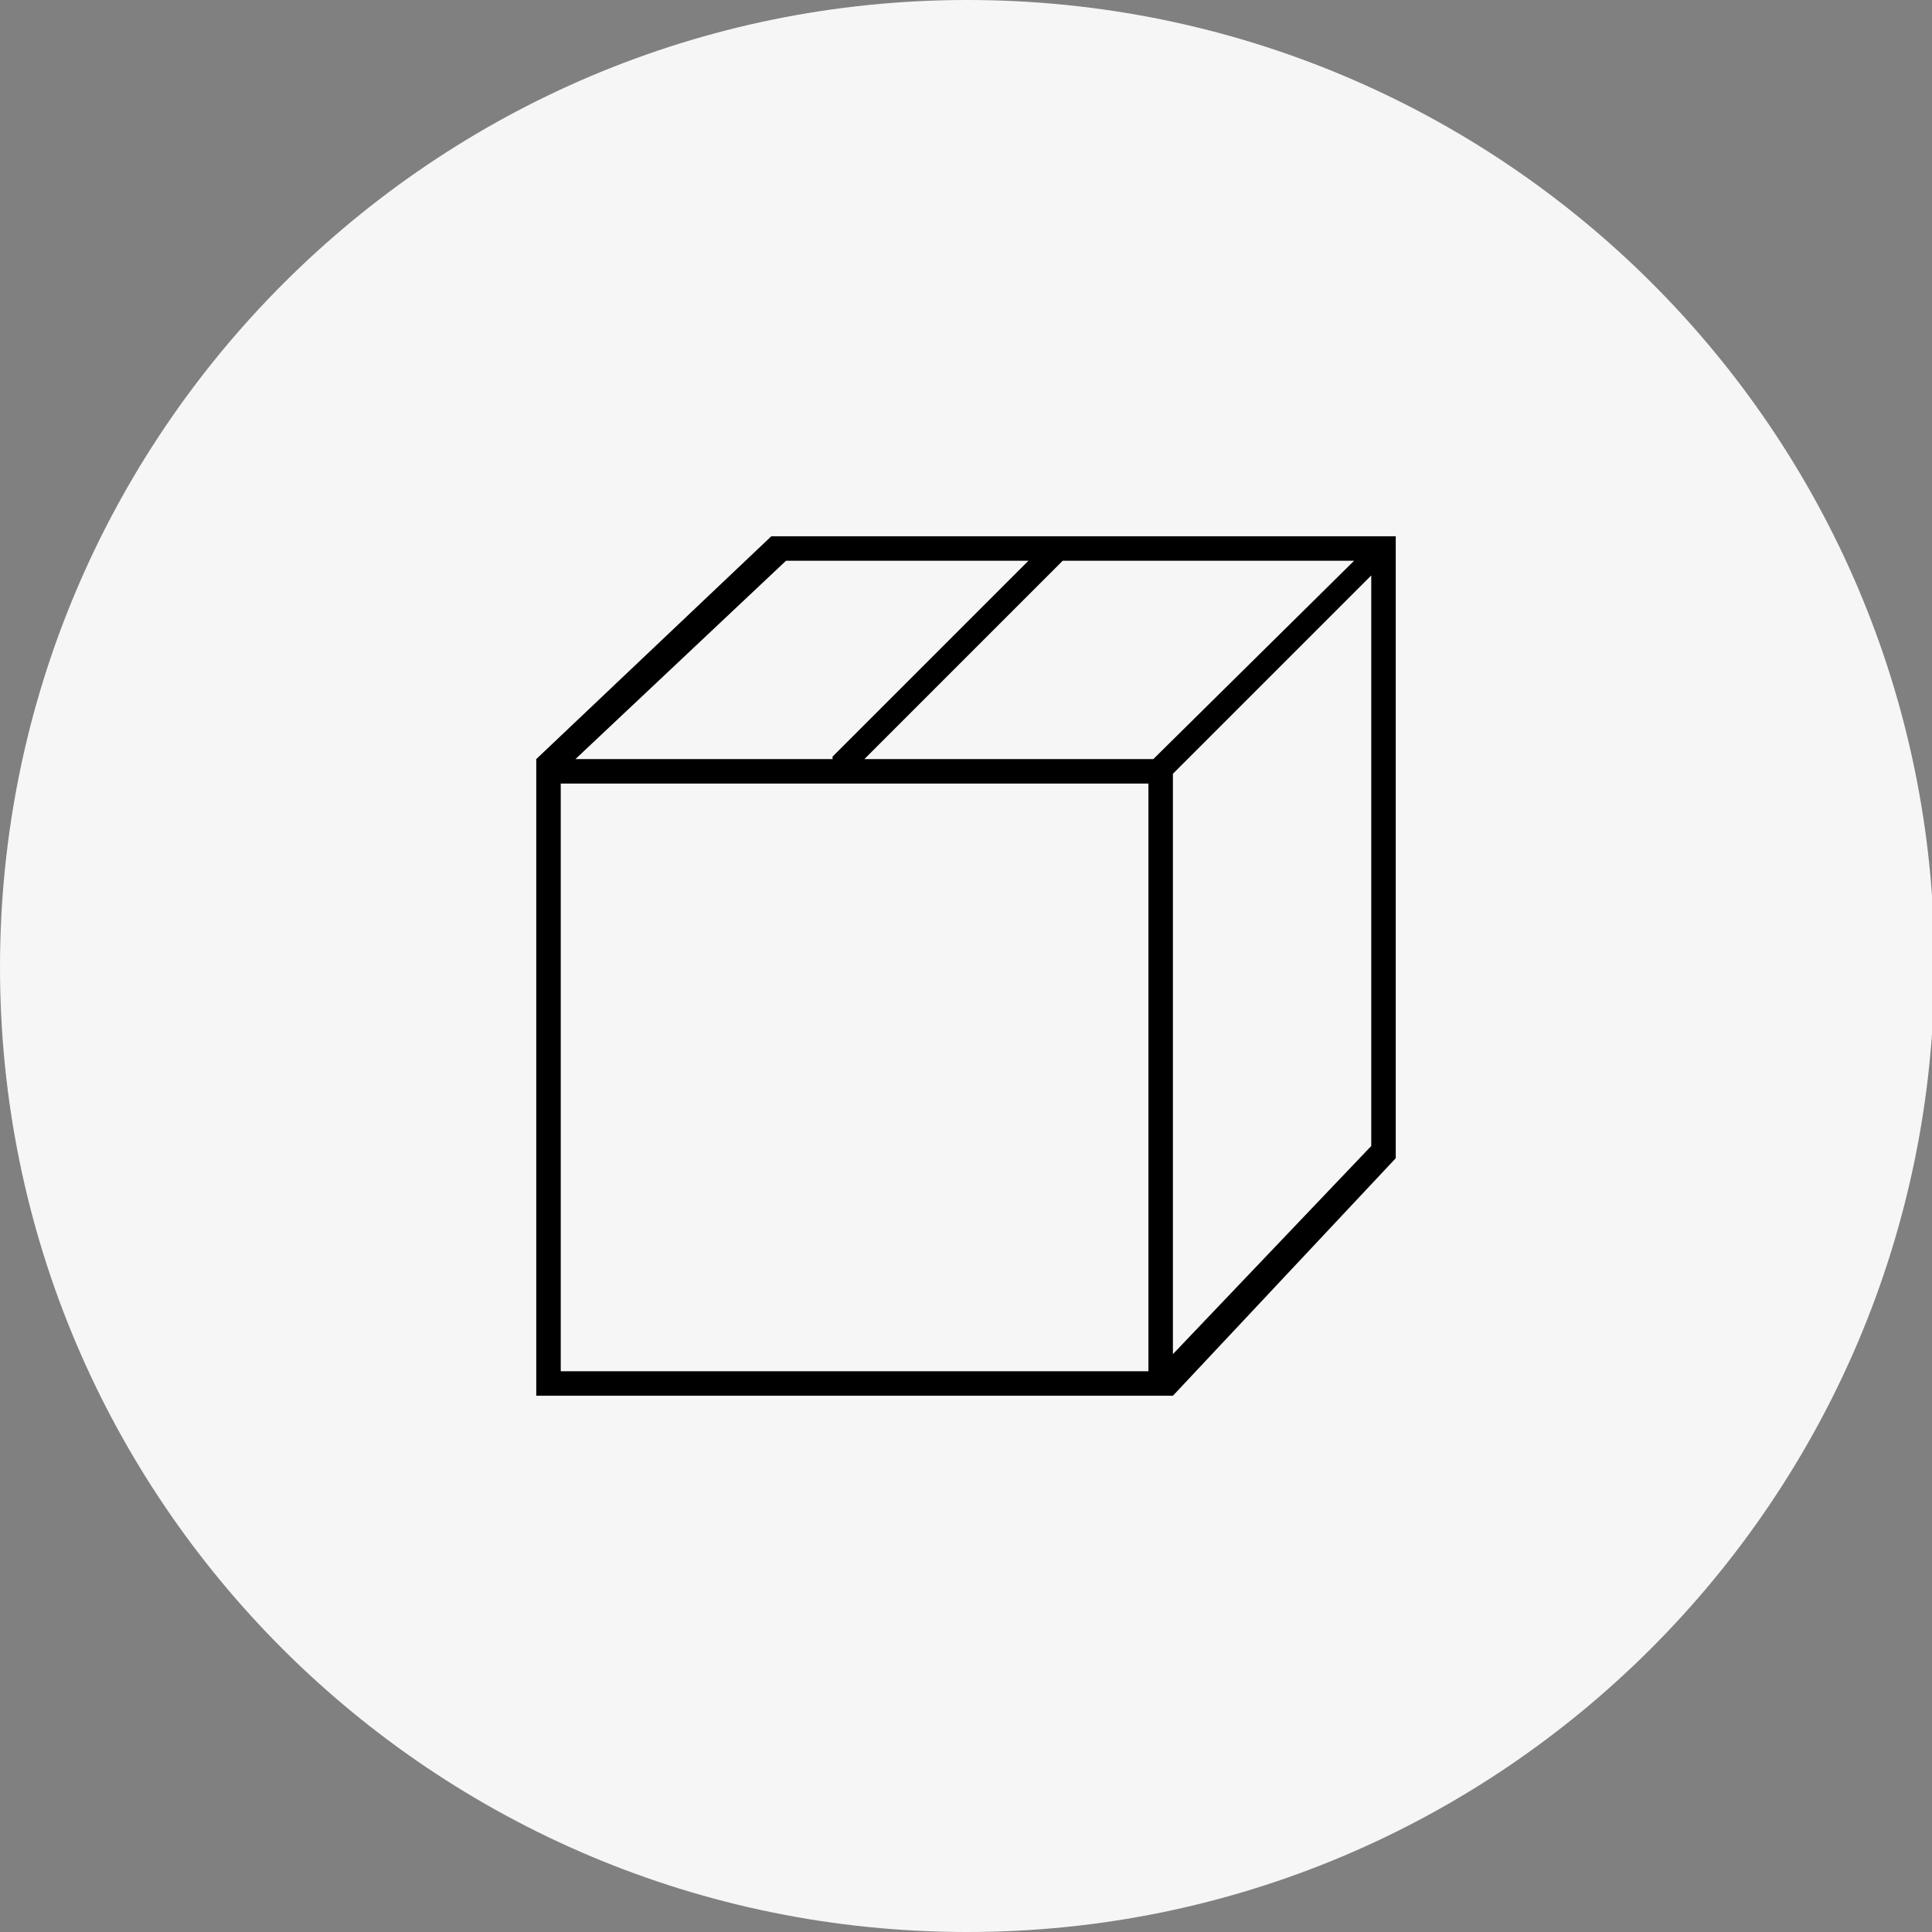
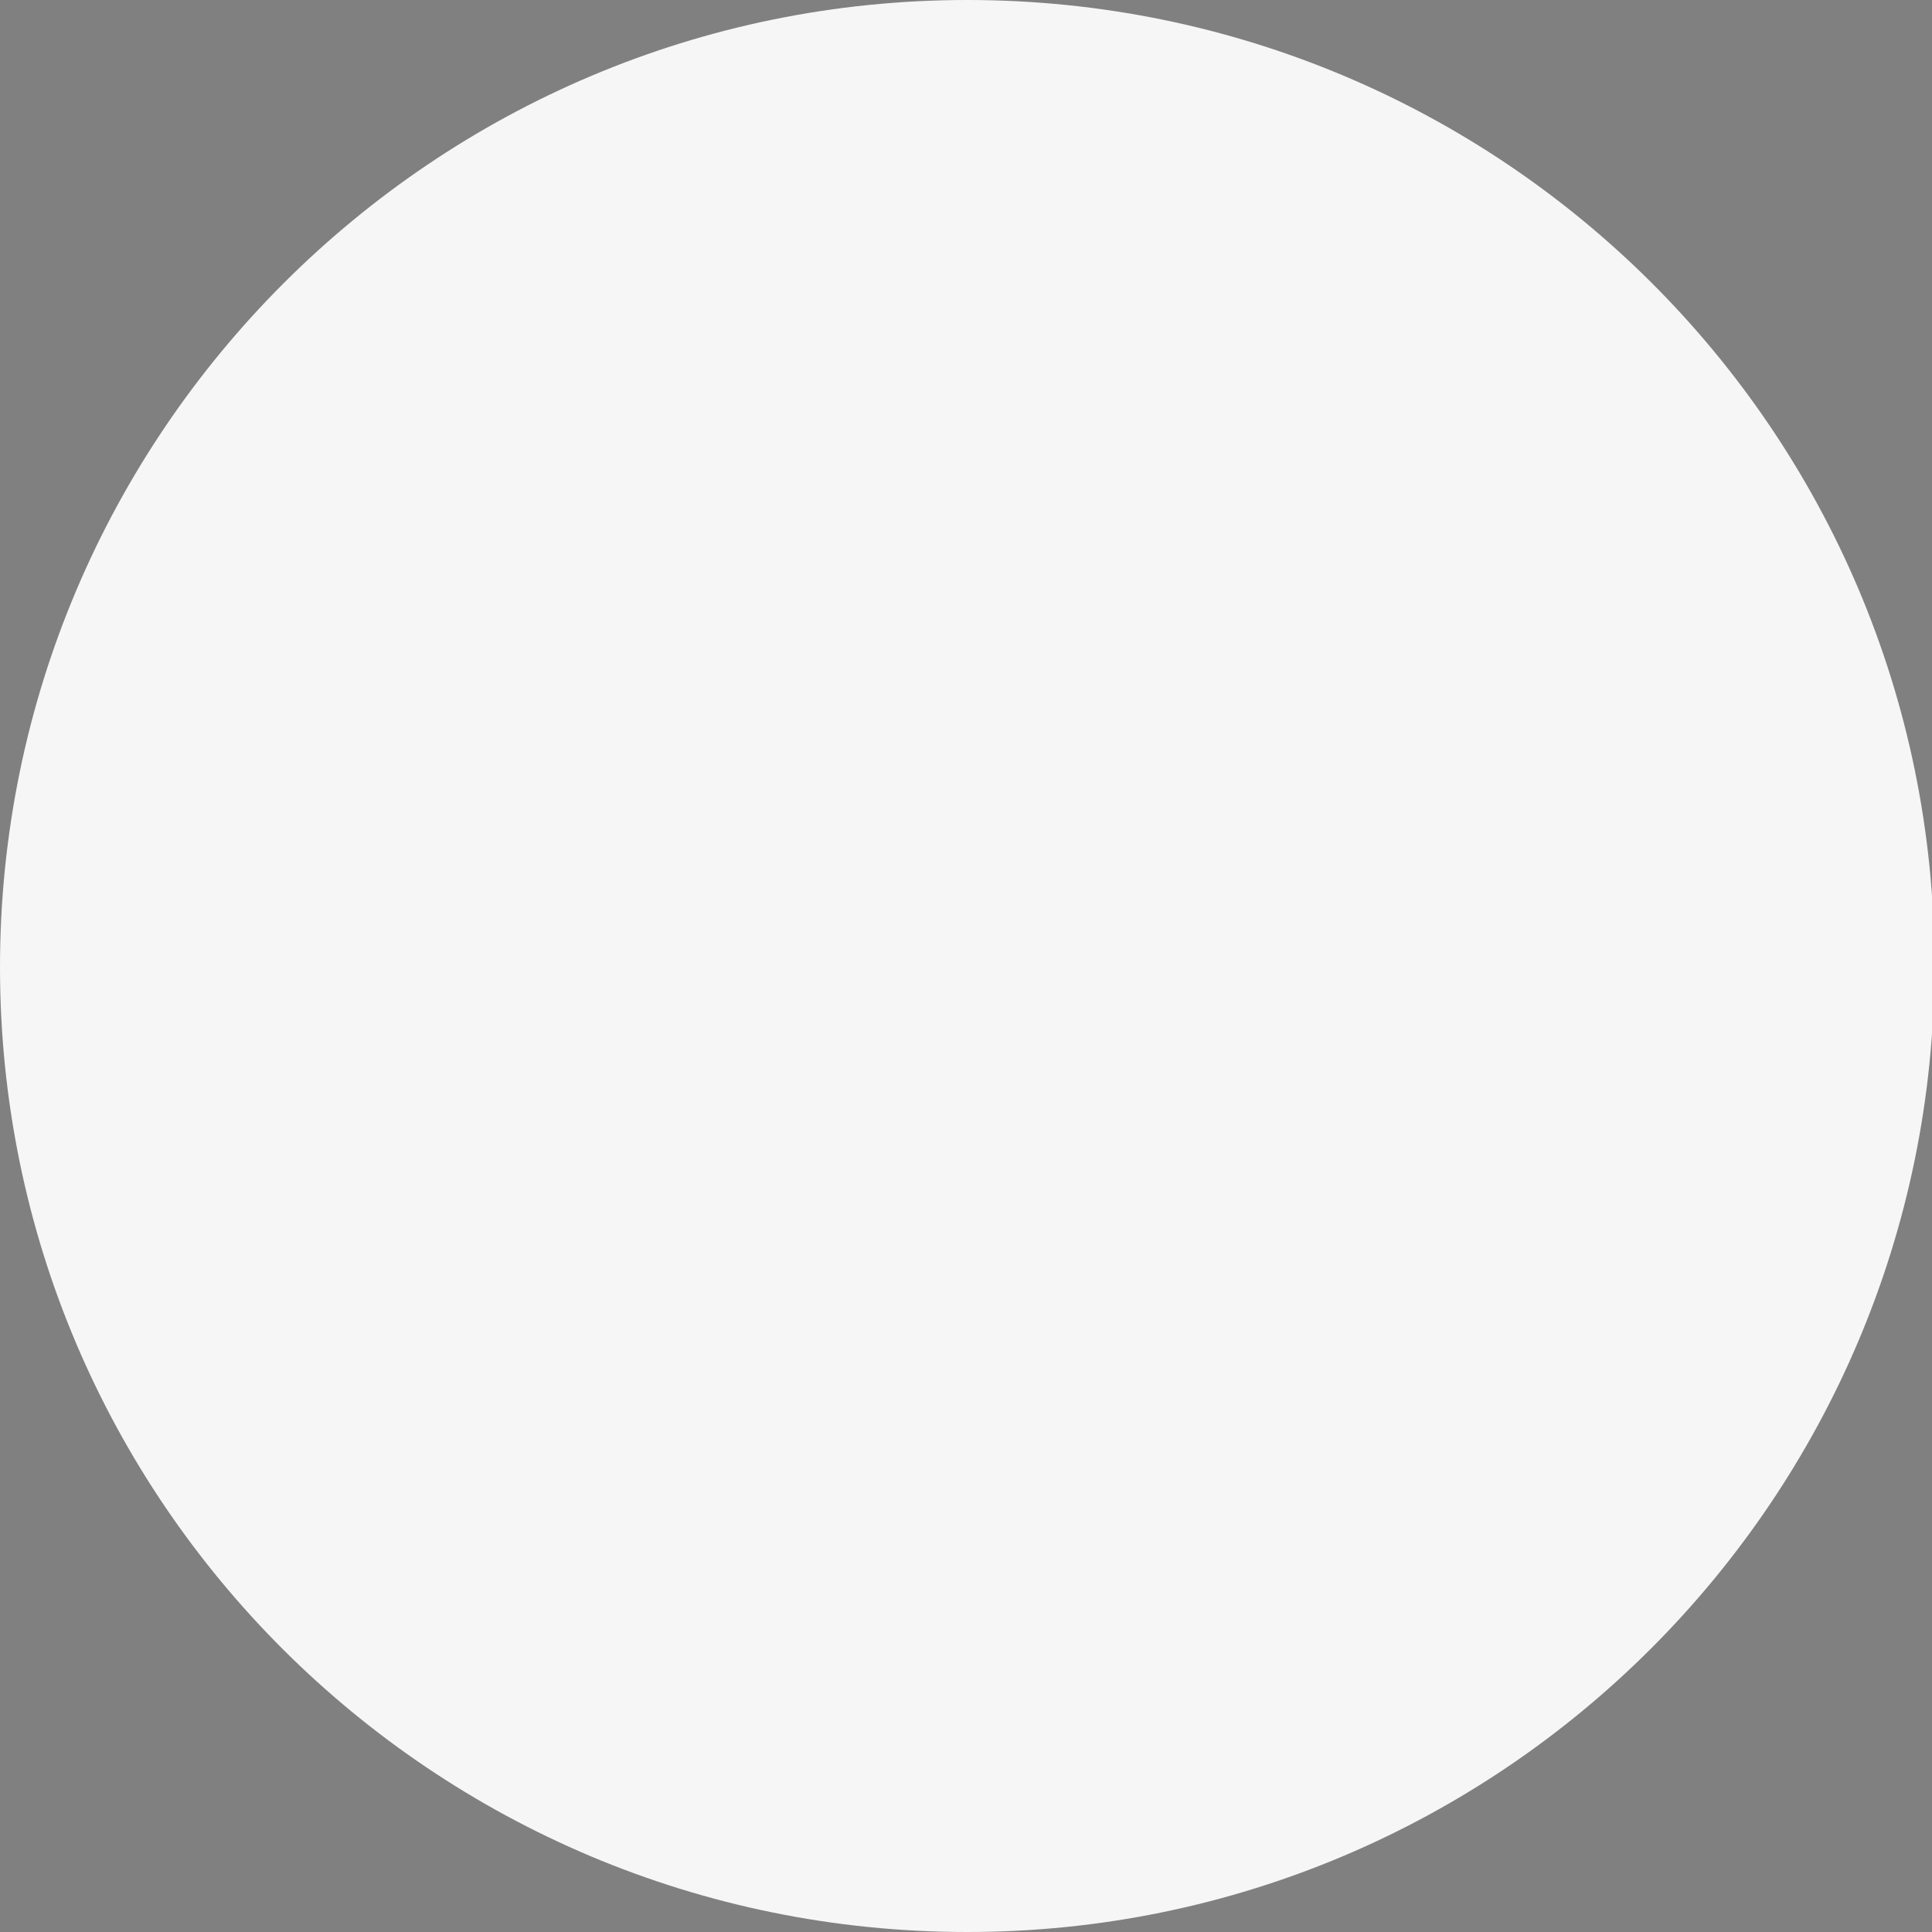
<svg xmlns="http://www.w3.org/2000/svg" version="1.1" x="0px" y="0px" viewBox="0 0 78.9 78.9" enable-background="new 0 0 78.9 78.9" xml:space="preserve">
  <rect x="0" y="0" width="78.9" height="78.9" fill="#808080" stroke="none" />
  <g id="Ebene_1">
</g>
  <g id="Ebene_2">
    <g>
      <g>
        <path fill="#F6F6F6" d="M39.5,78.9c21.8,0,39.5-17.7,39.5-39.5S61.3,0,39.5,0S0,17.7,0,39.5S17.7,78.9,39.5,78.9" />
      </g>
    </g>
-     <path d="M31.5,21.9L21.9,31v26h26l9.1-9.7V21.9H31.5z M32.1,22.9h9.9l-8,8L34,31H23.5L32.1,22.9z M46.9,56h-24V32h24V56z M47.1,31   H35.3l8.1-8.1h11.9L47.1,31z M56,46.8l-8.1,8.5V31.6l8.1-8.1V46.8z" />
  </g>
</svg>